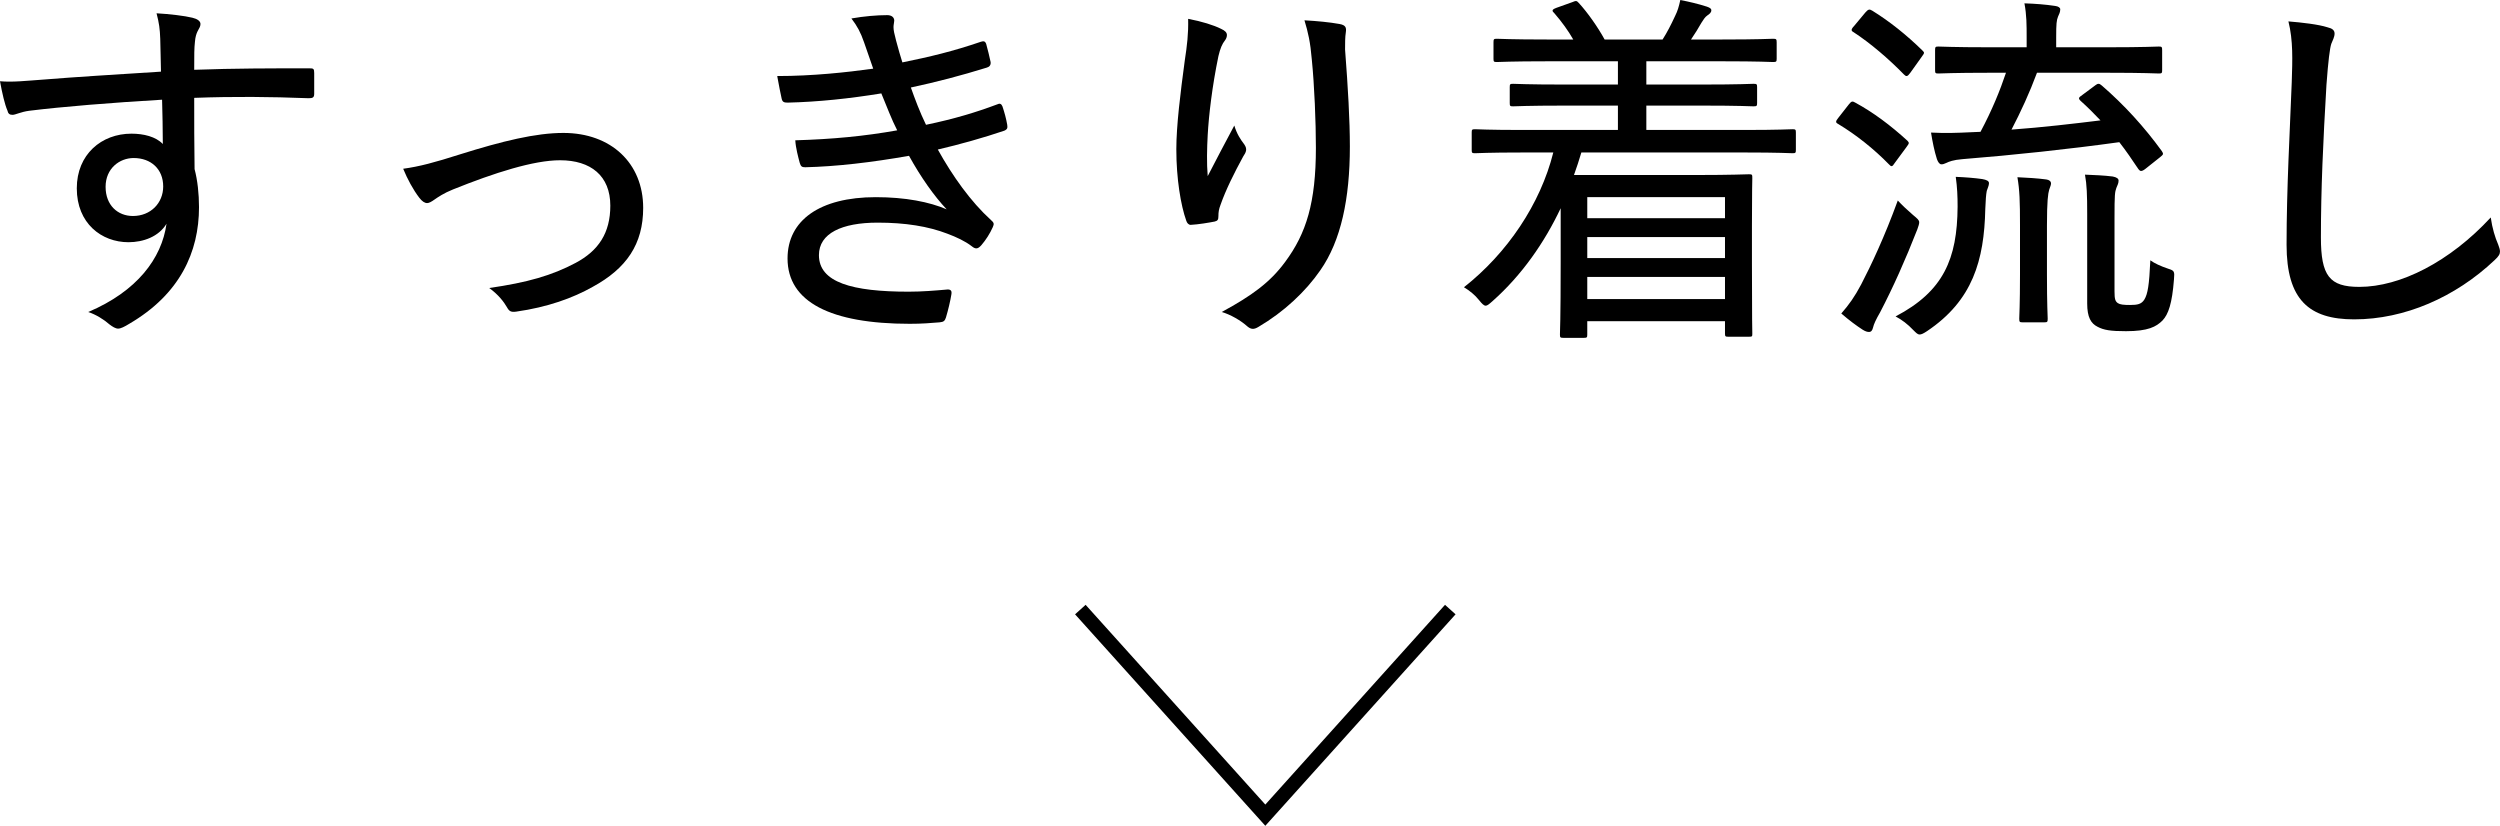
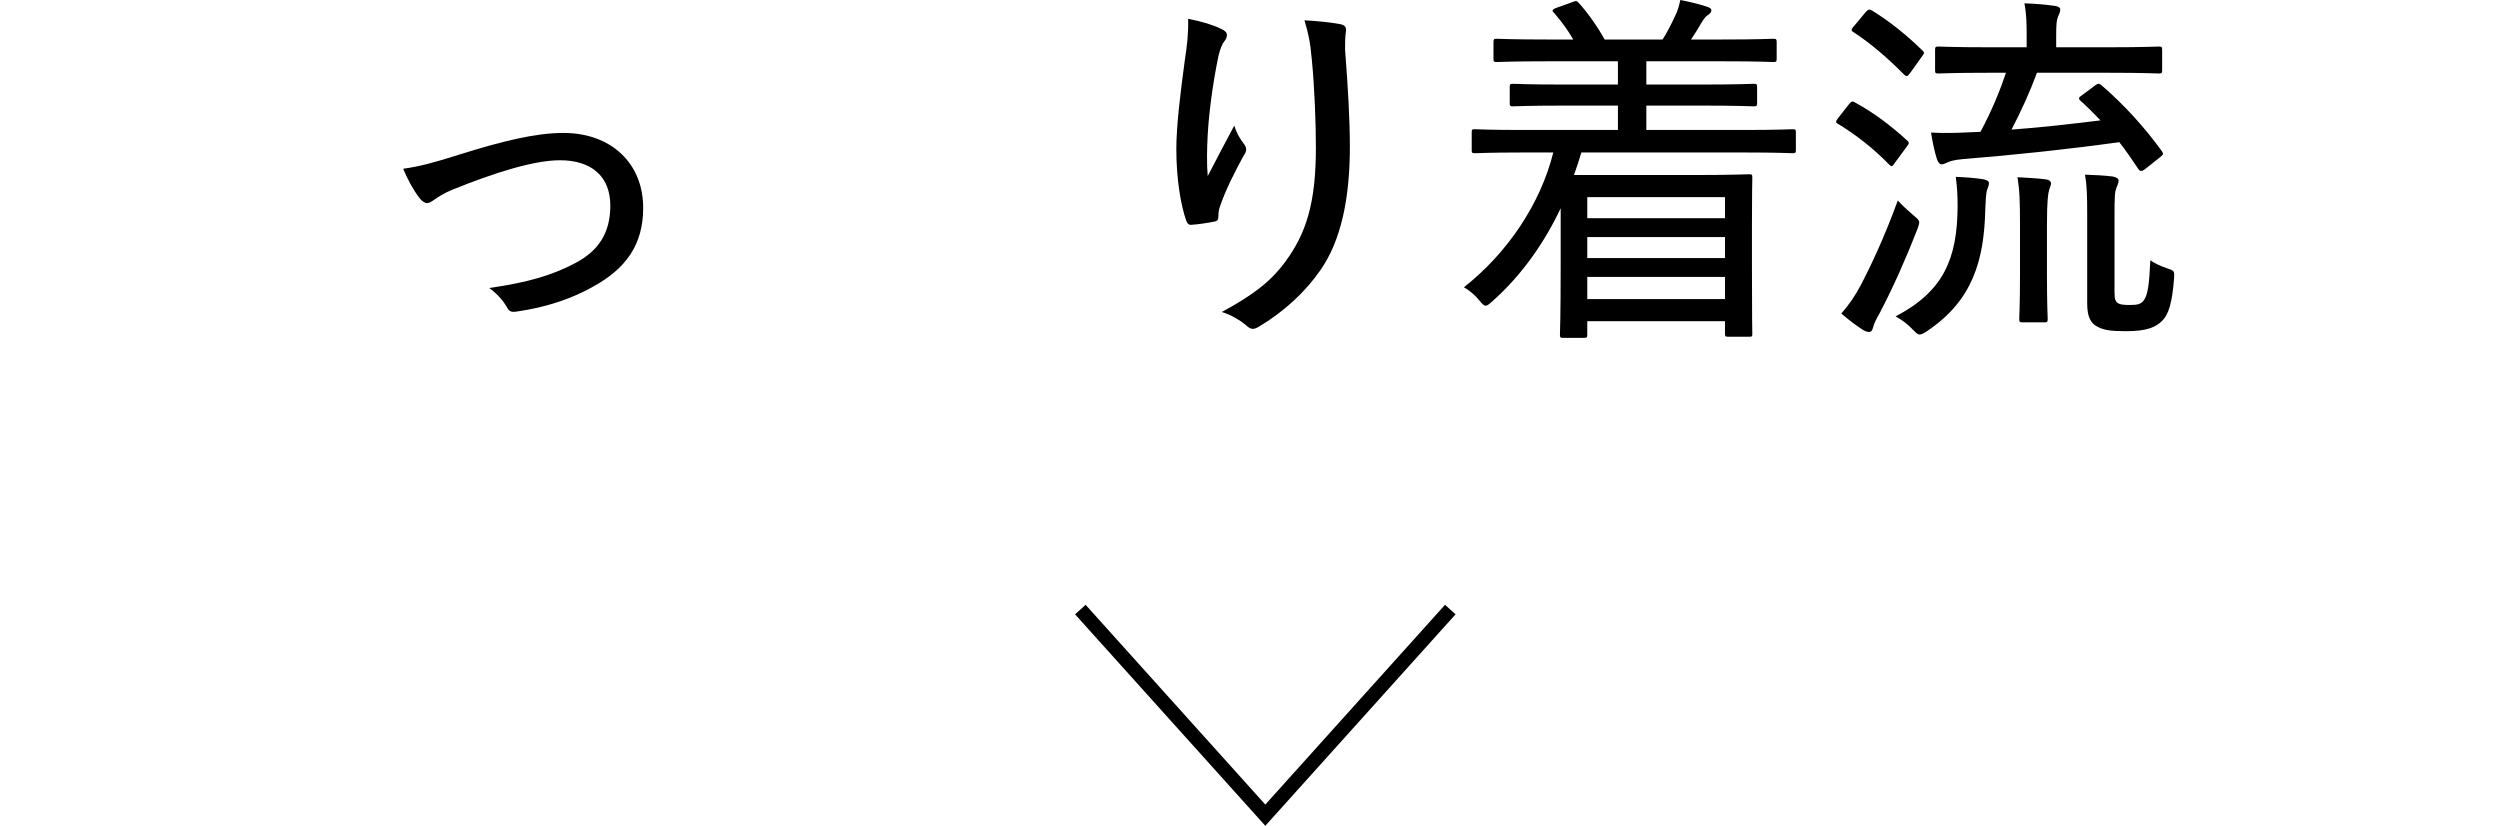
<svg xmlns="http://www.w3.org/2000/svg" id="_イヤー_2" viewBox="0 0 176.047 58.152">
  <defs>
    <style>.cls-1{fill:none;stroke:#000;stroke-miterlimit:10;}</style>
  </defs>
  <g id="design">
    <g>
      <g>
-         <path d="M11.284,2.73c-.026-.702-.078-1.092-.26-1.794,.936,.052,2.002,.182,2.522,.312,.338,.078,.572,.234,.572,.442,0,.156-.078,.286-.208,.52-.078,.156-.156,.39-.182,.729-.052,.468-.052,.884-.052,1.976,2.86-.104,5.408-.104,8.112-.104,.286,0,.338,.026,.338,.338v1.456c0,.26-.104,.312-.39,.312-2.73-.104-5.226-.13-8.06-.026,0,1.612,0,3.354,.026,5.018,.208,.78,.312,1.742,.312,2.678,0,3.172-1.352,6.136-4.914,8.216-.338,.208-.598,.338-.78,.338s-.39-.13-.598-.286c-.416-.364-.962-.702-1.508-.884,3.432-1.456,5.174-3.77,5.512-6.214-.546,.91-1.638,1.3-2.678,1.3-1.898,0-3.64-1.326-3.64-3.796,0-2.392,1.742-3.848,3.848-3.848,.858,0,1.716,.208,2.21,.728,0-1.118-.026-2.054-.052-3.12-3.536,.208-7.072,.494-9.36,.78-.598,.078-.962,.286-1.17,.286s-.312-.078-.364-.312c-.182-.416-.364-1.196-.52-2.054,.91,.078,1.768-.026,3.224-.13,1.898-.156,4.81-.338,8.112-.546-.026-.962-.026-1.534-.052-2.314Zm-3.848,10.426c0,1.3,.858,2.054,1.924,2.054,1.248,0,2.132-.91,2.132-2.08,0-1.222-.858-2.002-2.08-2.002-.988,0-1.976,.728-1.976,2.028Z" />
        <path d="M32.396,10.869c2.99-.936,5.33-1.508,7.28-1.508,3.354,0,5.616,2.132,5.616,5.278,0,2.548-1.17,4.264-3.562,5.564-1.378,.78-3.172,1.43-5.382,1.742-.364,.052-.494-.026-.65-.312-.208-.364-.598-.884-1.248-1.352,2.704-.39,4.42-.884,6.084-1.768,1.612-.858,2.444-2.106,2.444-4.03,0-2.106-1.378-3.198-3.536-3.198-1.872,0-4.628,.884-7.54,2.054-.65,.26-1.066,.546-1.326,.728-.182,.13-.364,.234-.494,.234-.182,0-.364-.13-.546-.364-.442-.572-.858-1.352-1.144-2.054,1.144-.156,2.21-.442,4.004-1.014Z" />
-         <path d="M60.84,2.964c-.234-.676-.468-1.118-.884-1.664,.884-.156,1.794-.234,2.522-.234,.312,0,.494,.156,.494,.39,0,.104-.052,.286-.052,.442,0,.234,.052,.468,.182,.962,.182,.676,.286,1.04,.442,1.534,1.924-.39,3.562-.78,5.538-1.456,.182-.052,.286-.052,.364,.156,.104,.39,.234,.884,.312,1.274,.026,.208-.078,.338-.26,.39-1.846,.572-3.536,1.014-5.356,1.404,.286,.806,.624,1.716,1.066,2.626,2.002-.416,3.536-.884,4.992-1.43,.208-.104,.312-.052,.39,.13,.156,.468,.26,.858,.338,1.3,.026,.208,.026,.312-.208,.416-1.456,.494-3.12,.962-4.68,1.326,1.04,1.872,2.314,3.667,3.744,4.966,.208,.182,.234,.26,.13,.494-.208,.468-.494,.91-.806,1.274-.234,.26-.39,.312-.676,.078-.468-.364-1.092-.65-1.716-.884-1.352-.521-2.964-.78-4.914-.78-2.522,0-4.134,.754-4.134,2.288,0,1.924,2.34,2.574,6.318,2.574,.962,0,1.872-.078,2.756-.156,.234,0,.286,.13,.26,.312-.078,.494-.234,1.144-.39,1.664-.078,.234-.156,.312-.442,.338-.624,.052-1.248,.104-2.106,.104-5.564,0-8.606-1.534-8.606-4.602,0-2.678,2.262-4.316,6.214-4.316,2.08,0,3.796,.338,4.992,.858-.884-.936-1.82-2.262-2.652-3.77-2.652,.468-5.122,.754-7.306,.806-.234,0-.312-.052-.39-.312-.104-.39-.286-1.066-.312-1.586,2.626-.078,4.836-.286,7.176-.702-.39-.754-.728-1.664-1.118-2.601-2.236,.364-4.42,.598-6.604,.65-.26,0-.364-.052-.416-.286-.052-.26-.208-.962-.312-1.586,2.496,0,4.888-.26,6.76-.52-.208-.598-.39-1.118-.65-1.872Z" />
        <path d="M85.982,2.028c.286,.13,.416,.26,.416,.442,0,.13-.052,.26-.13,.364-.208,.26-.338,.572-.468,1.118-.442,2.132-.676,4.16-.754,5.538-.052,.962-.078,2.002,0,2.912,.546-1.066,1.222-2.34,1.872-3.562,.182,.598,.442,.988,.702,1.326,.234,.338,.13,.546-.078,.858-.624,1.144-1.222,2.34-1.586,3.38-.13,.338-.156,.546-.156,.806,0,.26-.052,.338-.26,.39-.39,.078-1.17,.208-1.69,.234-.156,0-.26-.13-.312-.286-.39-1.092-.702-2.964-.702-5.044,0-1.638,.286-3.952,.598-6.266,.156-1.014,.26-1.872,.234-2.912,.962,.182,1.794,.442,2.314,.702Zm8.346-.338c.442,.078,.494,.26,.442,.598-.052,.312-.052,.78-.052,1.196,.208,2.73,.338,4.966,.338,6.838,0,3.667-.624,6.63-2.08,8.71-1.04,1.508-2.574,2.938-4.342,3.978-.338,.208-.546,.208-.858-.078-.416-.364-1.118-.78-1.742-.962,2.106-1.144,3.406-2.08,4.472-3.536,1.482-2.002,2.158-4.16,2.158-8.034,0-1.794-.104-4.368-.286-6.188-.104-1.248-.26-1.924-.52-2.782,.91,.052,1.742,.13,2.47,.26Z" />
        <path d="M107.224,10.738c-2.418,0-3.198,.052-3.354,.052-.208,0-.234-.026-.234-.234v-1.222c0-.208,.026-.234,.234-.234,.156,0,.936,.052,3.354,.052h6.708v-1.716h-3.77c-2.574,0-3.458,.052-3.614,.052-.208,0-.234-.026-.234-.234v-1.118c0-.208,.026-.234,.234-.234,.156,0,1.04,.052,3.614,.052h3.77v-1.638h-4.966c-2.548,0-3.406,.052-3.562,.052-.208,0-.234-.026-.234-.234v-1.144c0-.234,.026-.26,.234-.26,.156,0,1.014,.052,3.562,.052h1.82c-.338-.598-.806-1.248-1.326-1.846-.078-.078-.13-.13-.13-.182,0-.078,.078-.13,.286-.208l1.092-.39c.26-.104,.312-.13,.468,.052,.624,.676,1.352,1.716,1.82,2.574h4.082c.312-.494,.572-.988,.884-1.664,.182-.364,.26-.65,.364-1.118,.65,.13,1.222,.26,1.872,.468,.208,.078,.312,.13,.312,.26,0,.156-.13,.26-.286,.364s-.286,.312-.416,.52c-.208,.364-.442,.754-.728,1.17h2.21c2.574,0,3.432-.052,3.562-.052,.234,0,.26,.026,.26,.26v1.144c0,.208-.026,.234-.26,.234-.13,0-.988-.052-3.562-.052h-5.356v1.638h3.926c2.6,0,3.484-.052,3.614-.052,.234,0,.26,.026,.26,.234v1.118c0,.208-.026,.234-.26,.234-.13,0-1.014-.052-3.614-.052h-3.926v1.716h6.916c2.418,0,3.224-.052,3.38-.052,.208,0,.234,.026,.234,.234v1.222c0,.208-.026,.234-.234,.234-.156,0-.962-.052-3.38-.052h-11.492c-.156,.546-.338,1.066-.52,1.586h8.684c2.366,0,3.484-.052,3.64-.052,.234,0,.234,.026,.234,.286,0,.13-.026,.858-.026,3.38v2.626c0,4.082,.026,4.784,.026,4.914,0,.208,0,.234-.234,.234h-1.456c-.208,0-.234-.026-.234-.234v-.858h-9.698v.936c0,.208-.026,.234-.234,.234h-1.456c-.208,0-.234-.026-.234-.234,0-.13,.052-.988,.052-5.123v-3.77c-1.144,2.418-2.73,4.707-4.81,6.552-.234,.208-.364,.312-.468,.312-.13,0-.26-.13-.468-.39-.286-.364-.676-.676-1.066-.91,3.042-2.392,5.382-5.85,6.292-9.491h-2.158Zm4.55,3.146v1.482h9.698v-1.482h-9.698Zm9.698,4.29v-1.482h-9.698v1.482h9.698Zm0,2.886v-1.56h-9.698v1.56h9.698Z" />
        <path d="M130.208,7.333c.182-.234,.26-.208,.442-.104,1.248,.676,2.47,1.586,3.666,2.678,.13,.156,.156,.156-.078,.468l-.806,1.092c-.104,.156-.156,.234-.234,.234-.052,0-.104-.052-.182-.13-1.066-1.092-2.314-2.08-3.562-2.834-.104-.052-.156-.104-.156-.156,0-.078,.052-.156,.156-.286l.754-.962Zm.858,12.688c.676-1.3,1.638-3.328,2.574-5.902,.286,.312,.702,.702,1.066,1.014,.312,.26,.442,.364,.442,.52,0,.13-.052,.26-.13,.494-.832,2.132-1.716,4.108-2.626,5.851-.286,.494-.442,.832-.494,1.066-.052,.208-.13,.312-.286,.312-.104,0-.234-.026-.442-.156-.442-.286-.936-.65-1.508-1.144,.546-.624,.936-1.17,1.404-2.054Zm.286-19.137c.208-.234,.286-.26,.494-.13,1.222,.754,2.418,1.716,3.51,2.782,.078,.078,.13,.13,.13,.182,0,.078-.078,.156-.182,.312l-.78,1.092c-.208,.286-.286,.286-.442,.13-1.092-1.118-2.366-2.21-3.562-2.99-.104-.052-.13-.104-.13-.156,0-.052,.052-.156,.182-.286l.78-.936Zm6.5,13.676c0-.754-.026-1.352-.13-2.106,.676,.026,1.326,.078,1.872,.156,.286,.052,.468,.13,.468,.286,0,.182-.104,.364-.156,.546-.052,.26-.078,.65-.104,1.274-.078,3.614-.884,6.448-4.108,8.606-.234,.156-.39,.234-.52,.234s-.234-.104-.442-.312c-.39-.416-.806-.728-1.248-.962,3.38-1.769,4.342-4.057,4.368-7.723Zm9.698-8.554c.104-.078,.156-.104,.234-.104s.13,.052,.234,.13c1.56,1.352,2.964,2.886,4.212,4.603,.13,.208,.13,.234-.13,.442l-1.014,.806c-.13,.104-.234,.156-.312,.156s-.13-.052-.208-.156c-.416-.624-.858-1.274-1.326-1.872-3.562,.494-7.462,.91-11.05,1.196-.65,.052-.962,.182-1.118,.26-.182,.078-.234,.104-.364,.104s-.234-.156-.312-.364c-.182-.572-.312-1.222-.416-1.872,1.014,.052,1.794,.026,2.86-.026,.208,0,.416-.026,.624-.026,.806-1.508,1.378-2.912,1.794-4.16h-1.144c-2.574,0-3.432,.052-3.614,.052-.208,0-.234-.026-.234-.234v-1.404c0-.234,.026-.26,.234-.26,.182,0,1.04,.052,3.614,.052h2.6v-.676c0-.91,0-1.586-.156-2.418,.78,.026,1.456,.078,2.158,.182,.234,.026,.364,.13,.364,.234,0,.208-.078,.338-.156,.52-.104,.26-.13,.494-.13,1.456v.702h3.614c2.574,0,3.458-.052,3.614-.052,.208,0,.234,.026,.234,.26v1.404c0,.208-.026,.234-.234,.234-.156,0-1.04-.052-3.614-.052h-4.966c-.52,1.404-1.144,2.756-1.794,4.004,2.158-.156,4.368-.416,6.266-.65-.442-.468-.91-.936-1.404-1.378-.182-.182-.13-.234,.13-.416l.91-.676Zm-5.304,9.906c0-1.768-.026-2.522-.182-3.432,.624,.026,1.456,.078,2.028,.156,.208,.026,.338,.13,.338,.286,0,.13-.078,.26-.13,.442-.078,.26-.156,.78-.156,2.522v3.432c0,2.158,.052,2.964,.052,3.12,0,.234-.026,.26-.234,.26h-1.534c-.208,0-.234-.026-.234-.26,0-.156,.052-.962,.052-3.12v-3.406Zm6.656,4.628c0,.52,.052,.676,.234,.806,.156,.104,.416,.13,.858,.13,.52,0,.806-.052,1.014-.39,.234-.39,.338-1.014,.416-2.756,.286,.208,.728,.416,1.274,.598,.416,.13,.442,.182,.39,.754-.13,1.69-.39,2.444-.806,2.886-.442,.442-1.014,.754-2.574,.754-1.092,0-1.56-.078-2.002-.312-.468-.234-.728-.676-.728-1.638v-6.318c0-1.326-.026-2.054-.156-2.756,.65,.026,1.326,.052,1.95,.13,.286,.052,.416,.156,.416,.286,0,.208-.078,.312-.156,.52-.104,.286-.13,.468-.13,2.08v5.227Z" />
-         <path d="M163.904,1.924c.338,.078,.494,.208,.494,.442s-.13,.468-.234,.728c-.104,.338-.208,1.144-.338,2.886-.234,3.978-.39,7.358-.39,10.738,0,2.704,.598,3.484,2.704,3.484,2.886,0,6.37-1.769,9.256-4.889,.104,.754,.312,1.43,.52,1.898,.078,.208,.13,.364,.13,.494,0,.182-.078,.338-.39,.624-2.756,2.6-6.318,4.16-9.88,4.16-3.172,0-4.758-1.378-4.758-5.252,0-3.978,.234-8.008,.364-11.44,.052-1.586,.104-2.938-.234-4.29,.962,.078,2.106,.208,2.756,.416Z" />
      </g>
      <polyline class="cls-1" points="76.076 42.925 89.102 57.404 102.128 42.925" />
    </g>
  </g>
</svg>